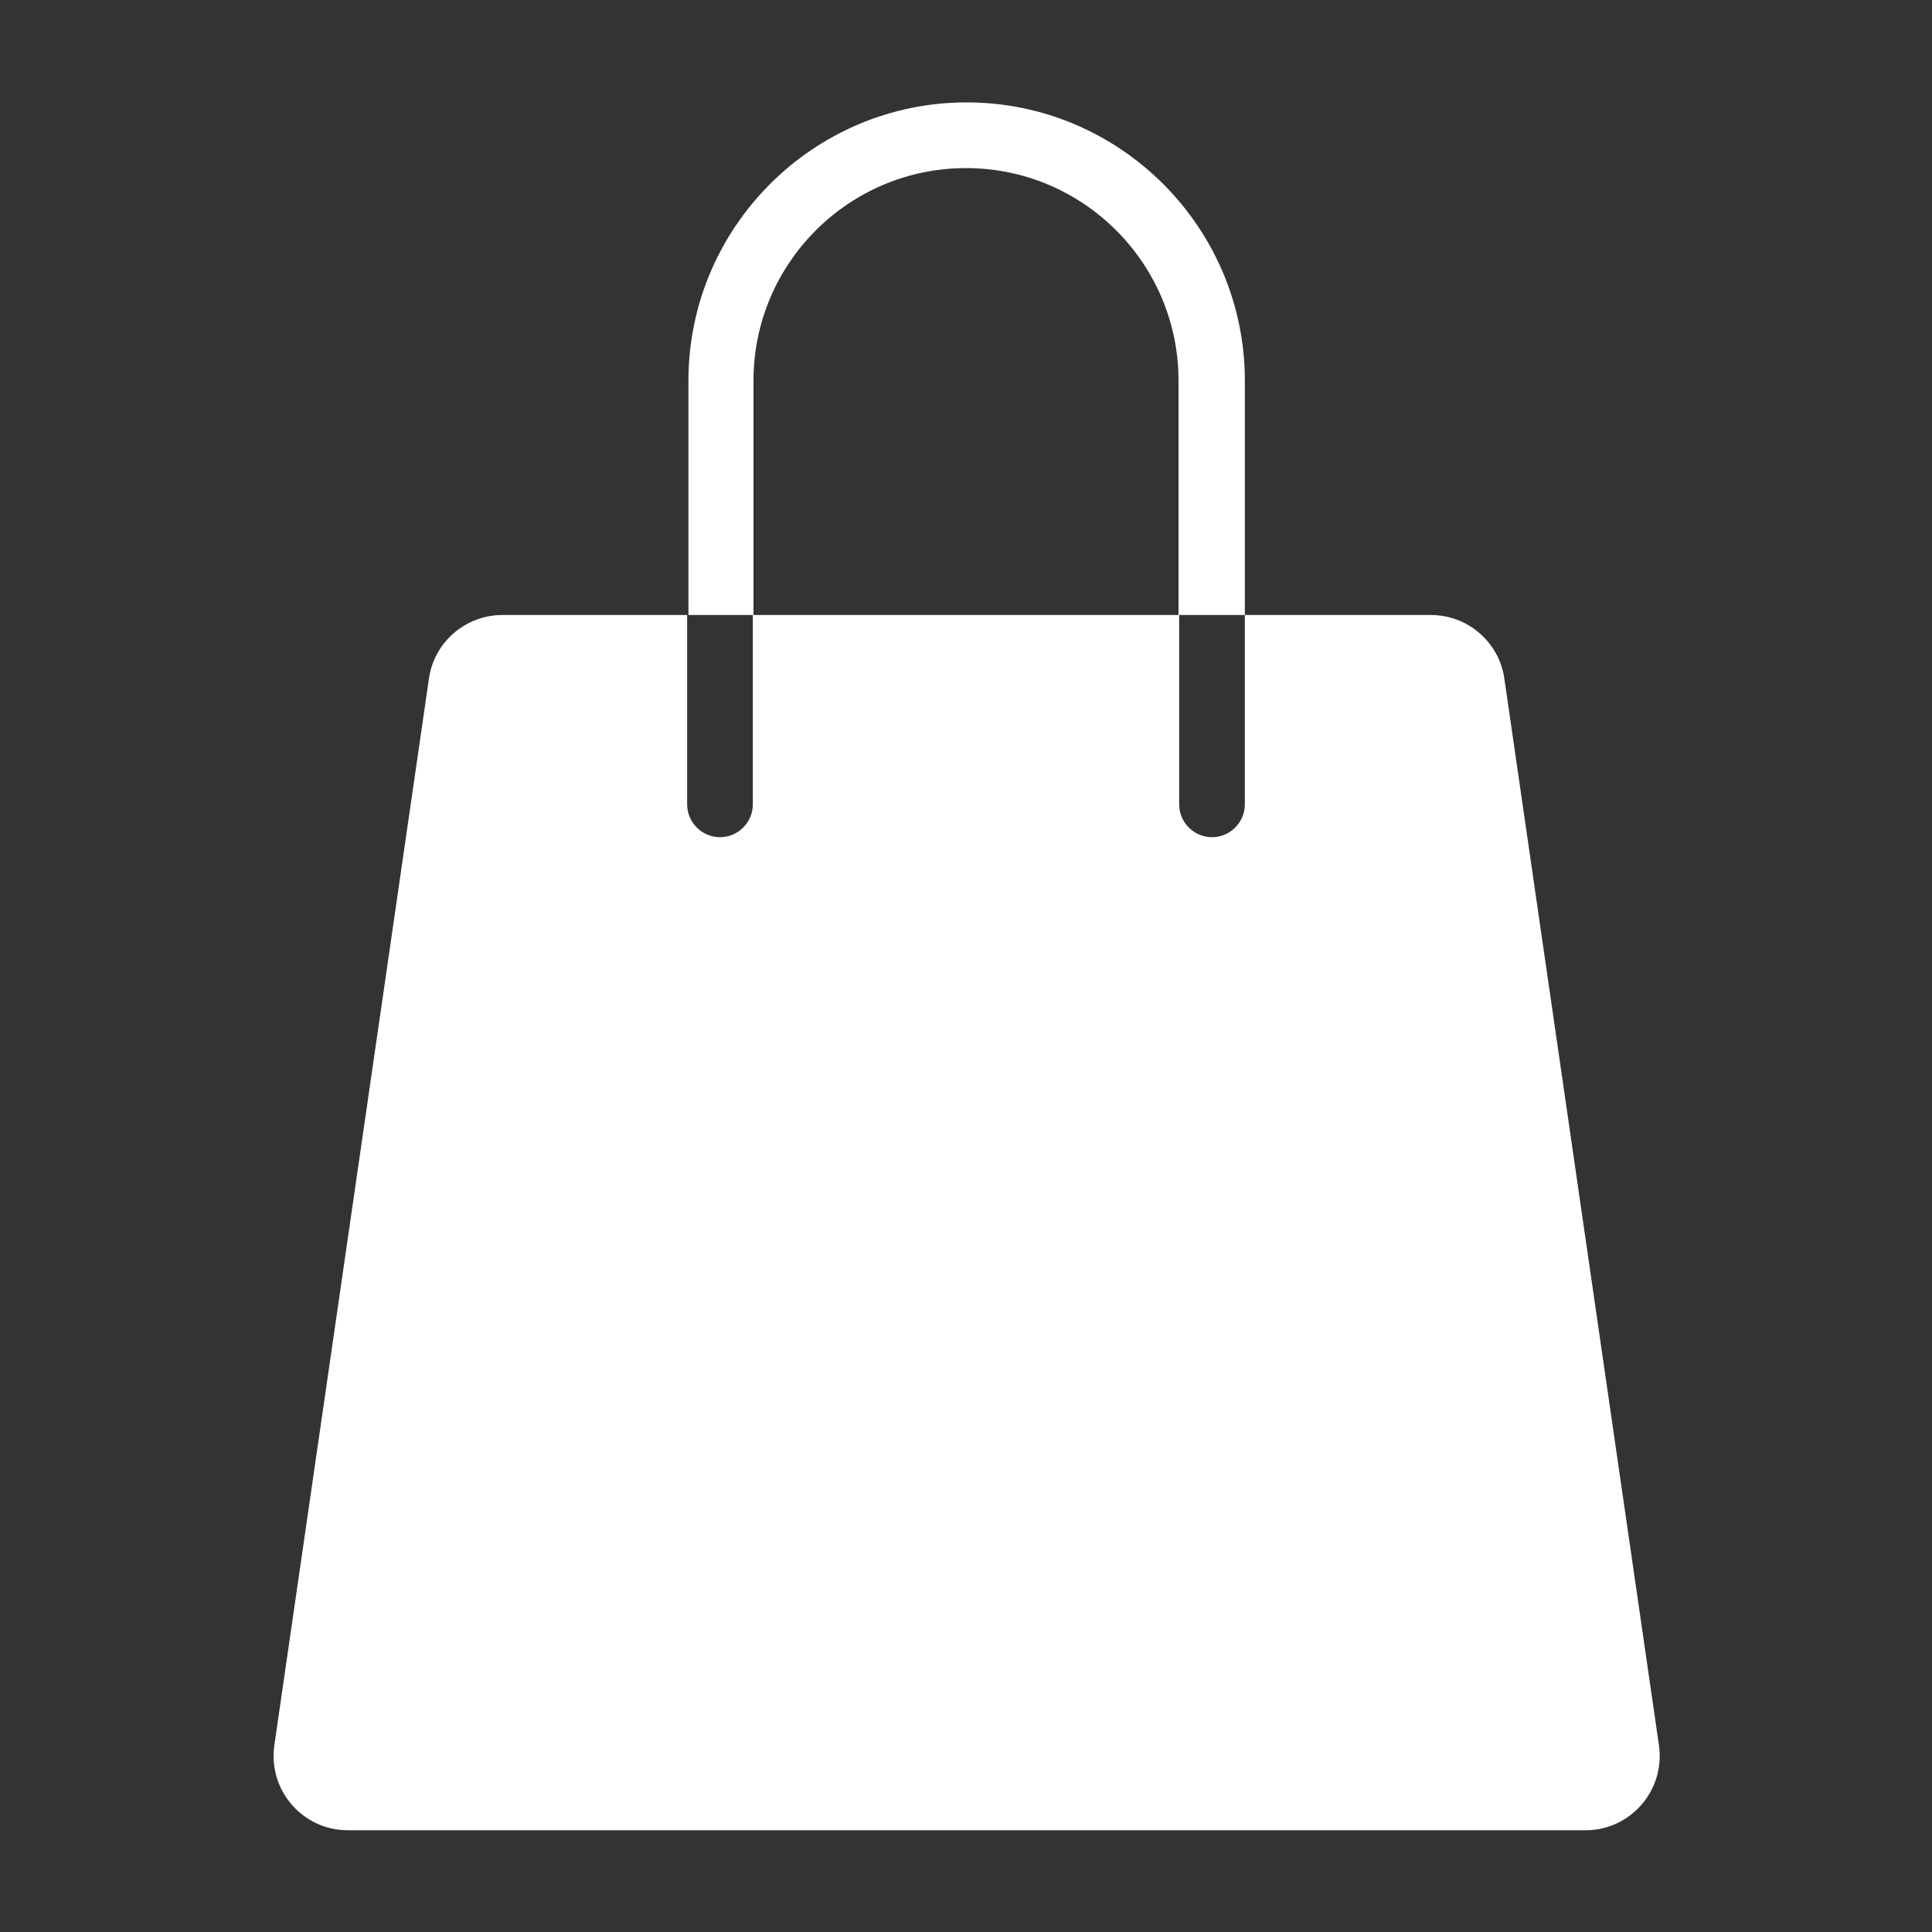
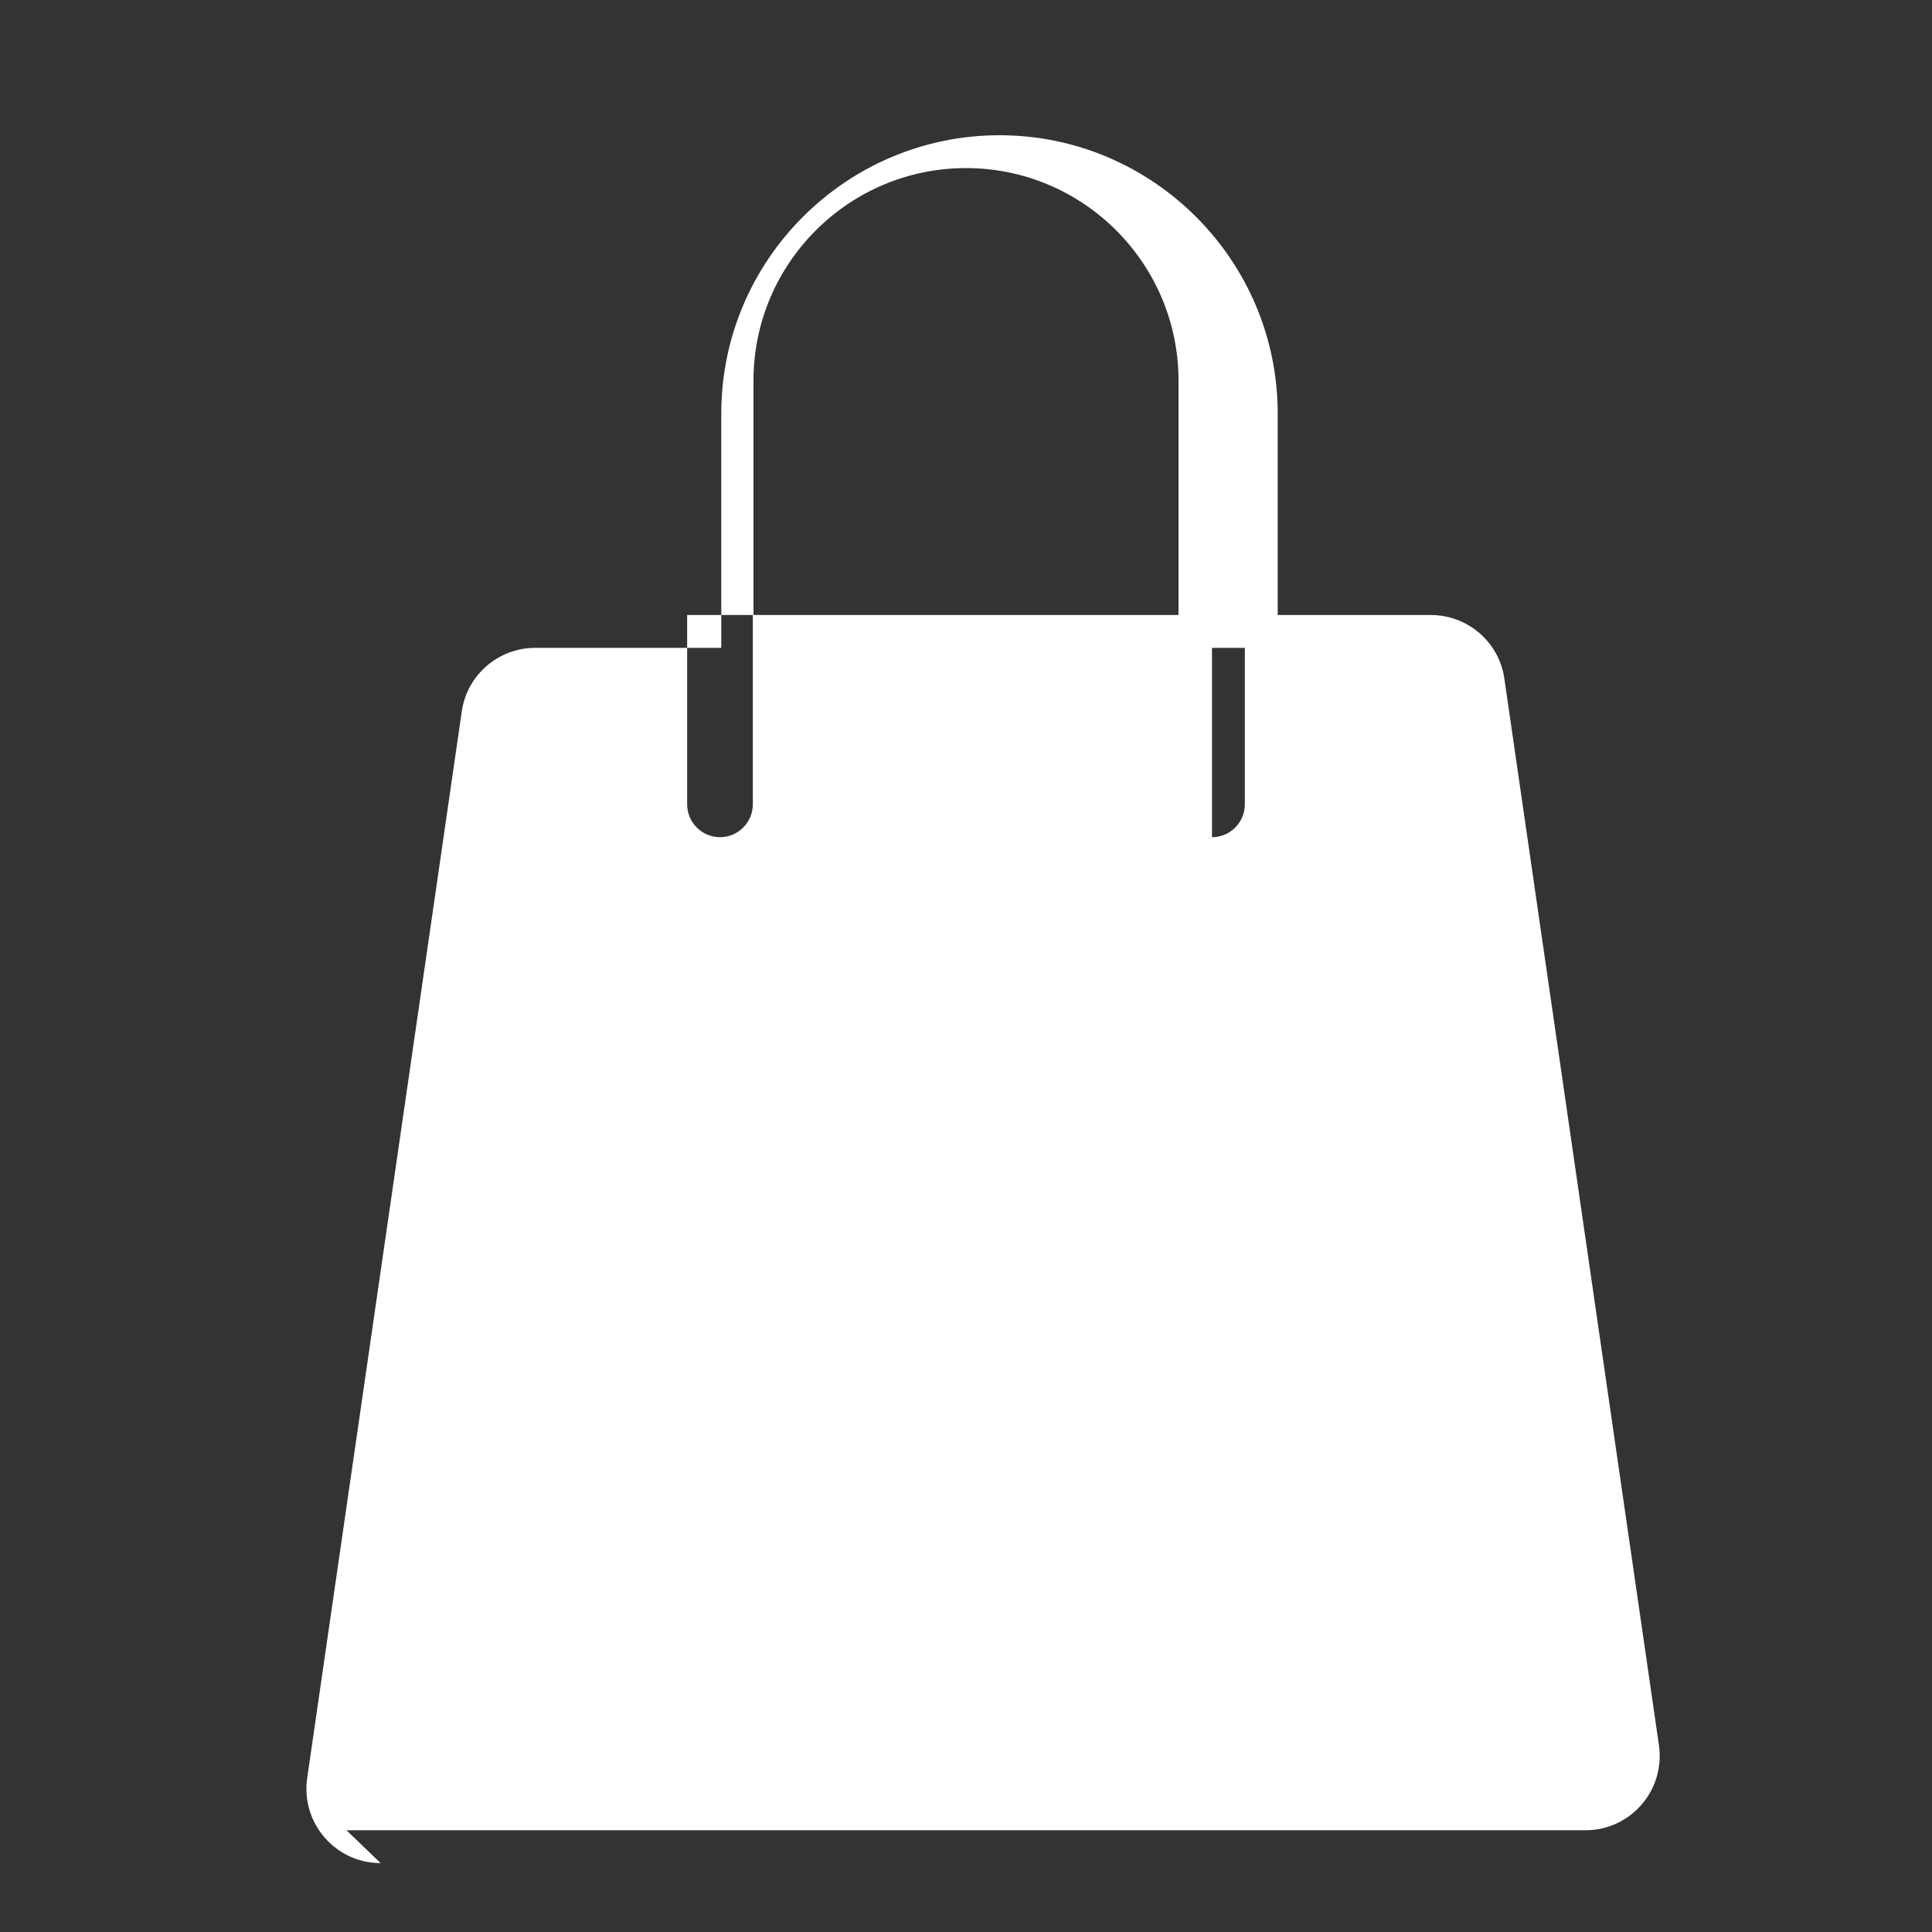
<svg xmlns="http://www.w3.org/2000/svg" id="_レイヤー_1" viewBox="0 0 30 30">
  <rect x="0" y="0" width="30" height="30" fill="#333333" stroke="none" />
  <defs>
    <style>.cls-1{fill:#fff;stroke-width:0px;}</style>
  </defs>
-   <path class="cls-1" d="m5.38,28.42h19.24c.7,0,1.24-.62,1.14-1.32l-2.4-16.56c-.08-.57-.57-.99-1.14-.99h-2.89v2.94c0,.28-.23.51-.51.51s-.51-.23-.51-.51v-2.94h0s1.02,0,1.02,0v-3.64c0-2.38-1.94-4.32-4.32-4.32s-4.32,1.94-4.32,4.32v3.64h-2.89c-.57,0-1.06.42-1.14.99l-2.4,16.56c-.1.7.44,1.32,1.14,1.32Zm5.3-18.87h0s1.02,0,1.02,0v-3.64c0-1.82,1.48-3.3,3.3-3.3s3.3,1.48,3.3,3.3v3.64h-6.61v2.94c0,.28-.23.51-.51.51s-.51-.23-.51-.51v-2.94Z" />
+   <path class="cls-1" d="m5.38,28.42h19.24c.7,0,1.24-.62,1.14-1.32l-2.4-16.56c-.08-.57-.57-.99-1.14-.99h-2.89v2.94c0,.28-.23.51-.51.51v-2.94h0s1.02,0,1.02,0v-3.64c0-2.38-1.94-4.32-4.32-4.32s-4.32,1.94-4.32,4.32v3.64h-2.89c-.57,0-1.06.42-1.14.99l-2.4,16.56c-.1.7.44,1.32,1.14,1.32Zm5.3-18.87h0s1.02,0,1.02,0v-3.64c0-1.82,1.48-3.3,3.3-3.3s3.3,1.48,3.3,3.3v3.64h-6.61v2.94c0,.28-.23.51-.51.51s-.51-.23-.51-.51v-2.94Z" />
</svg>